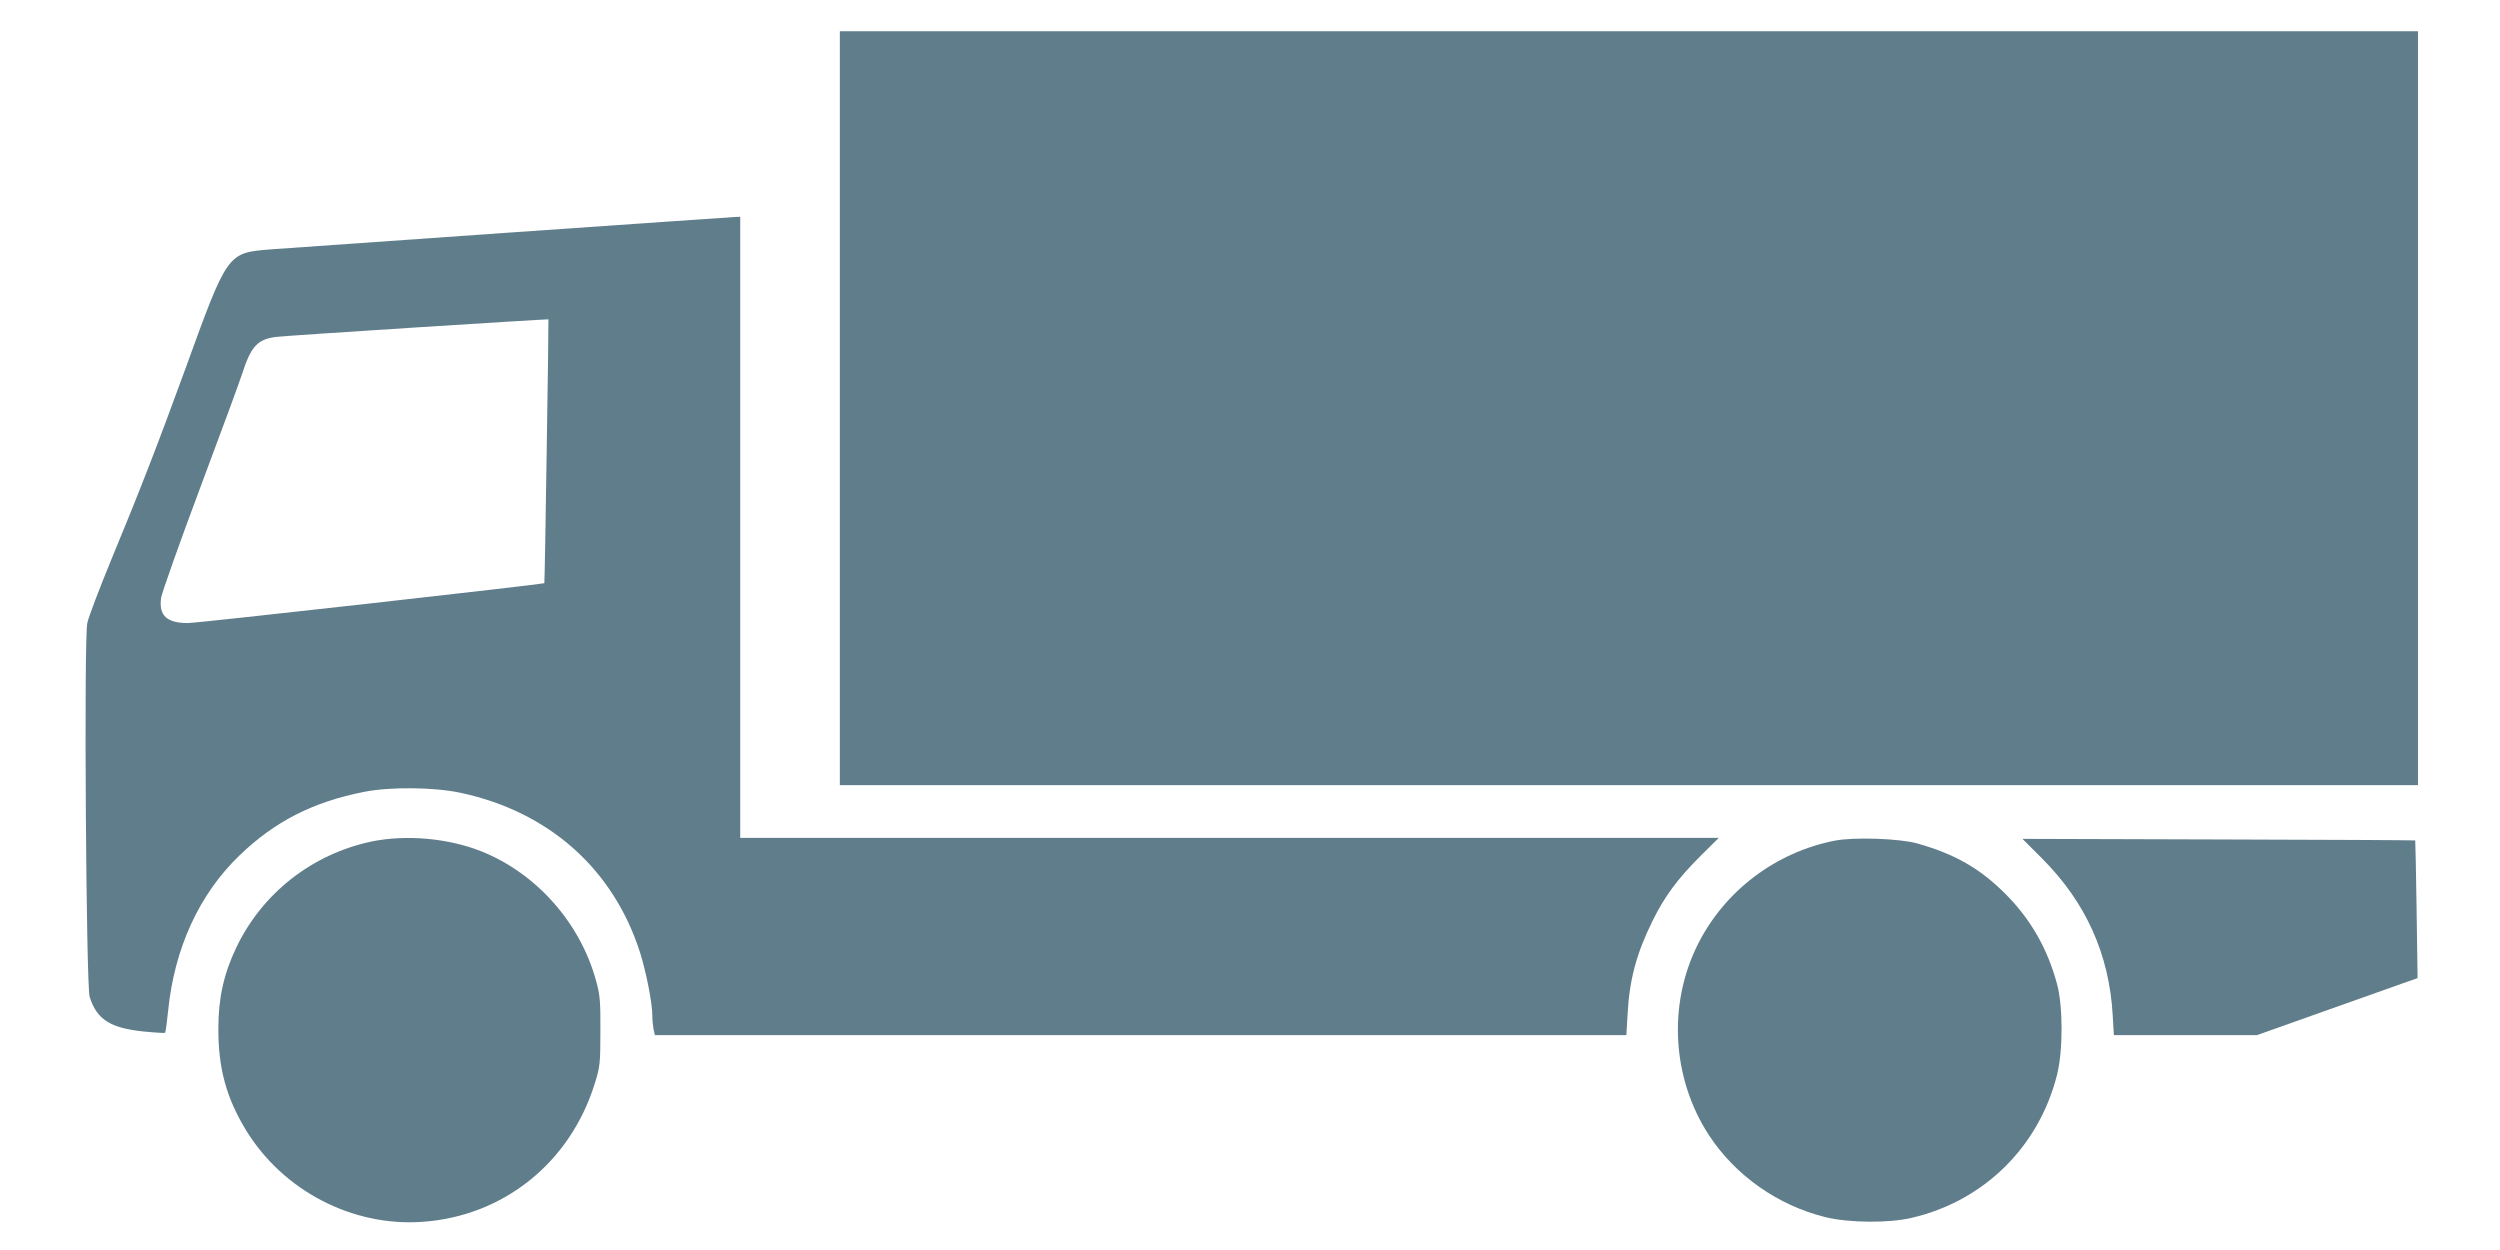
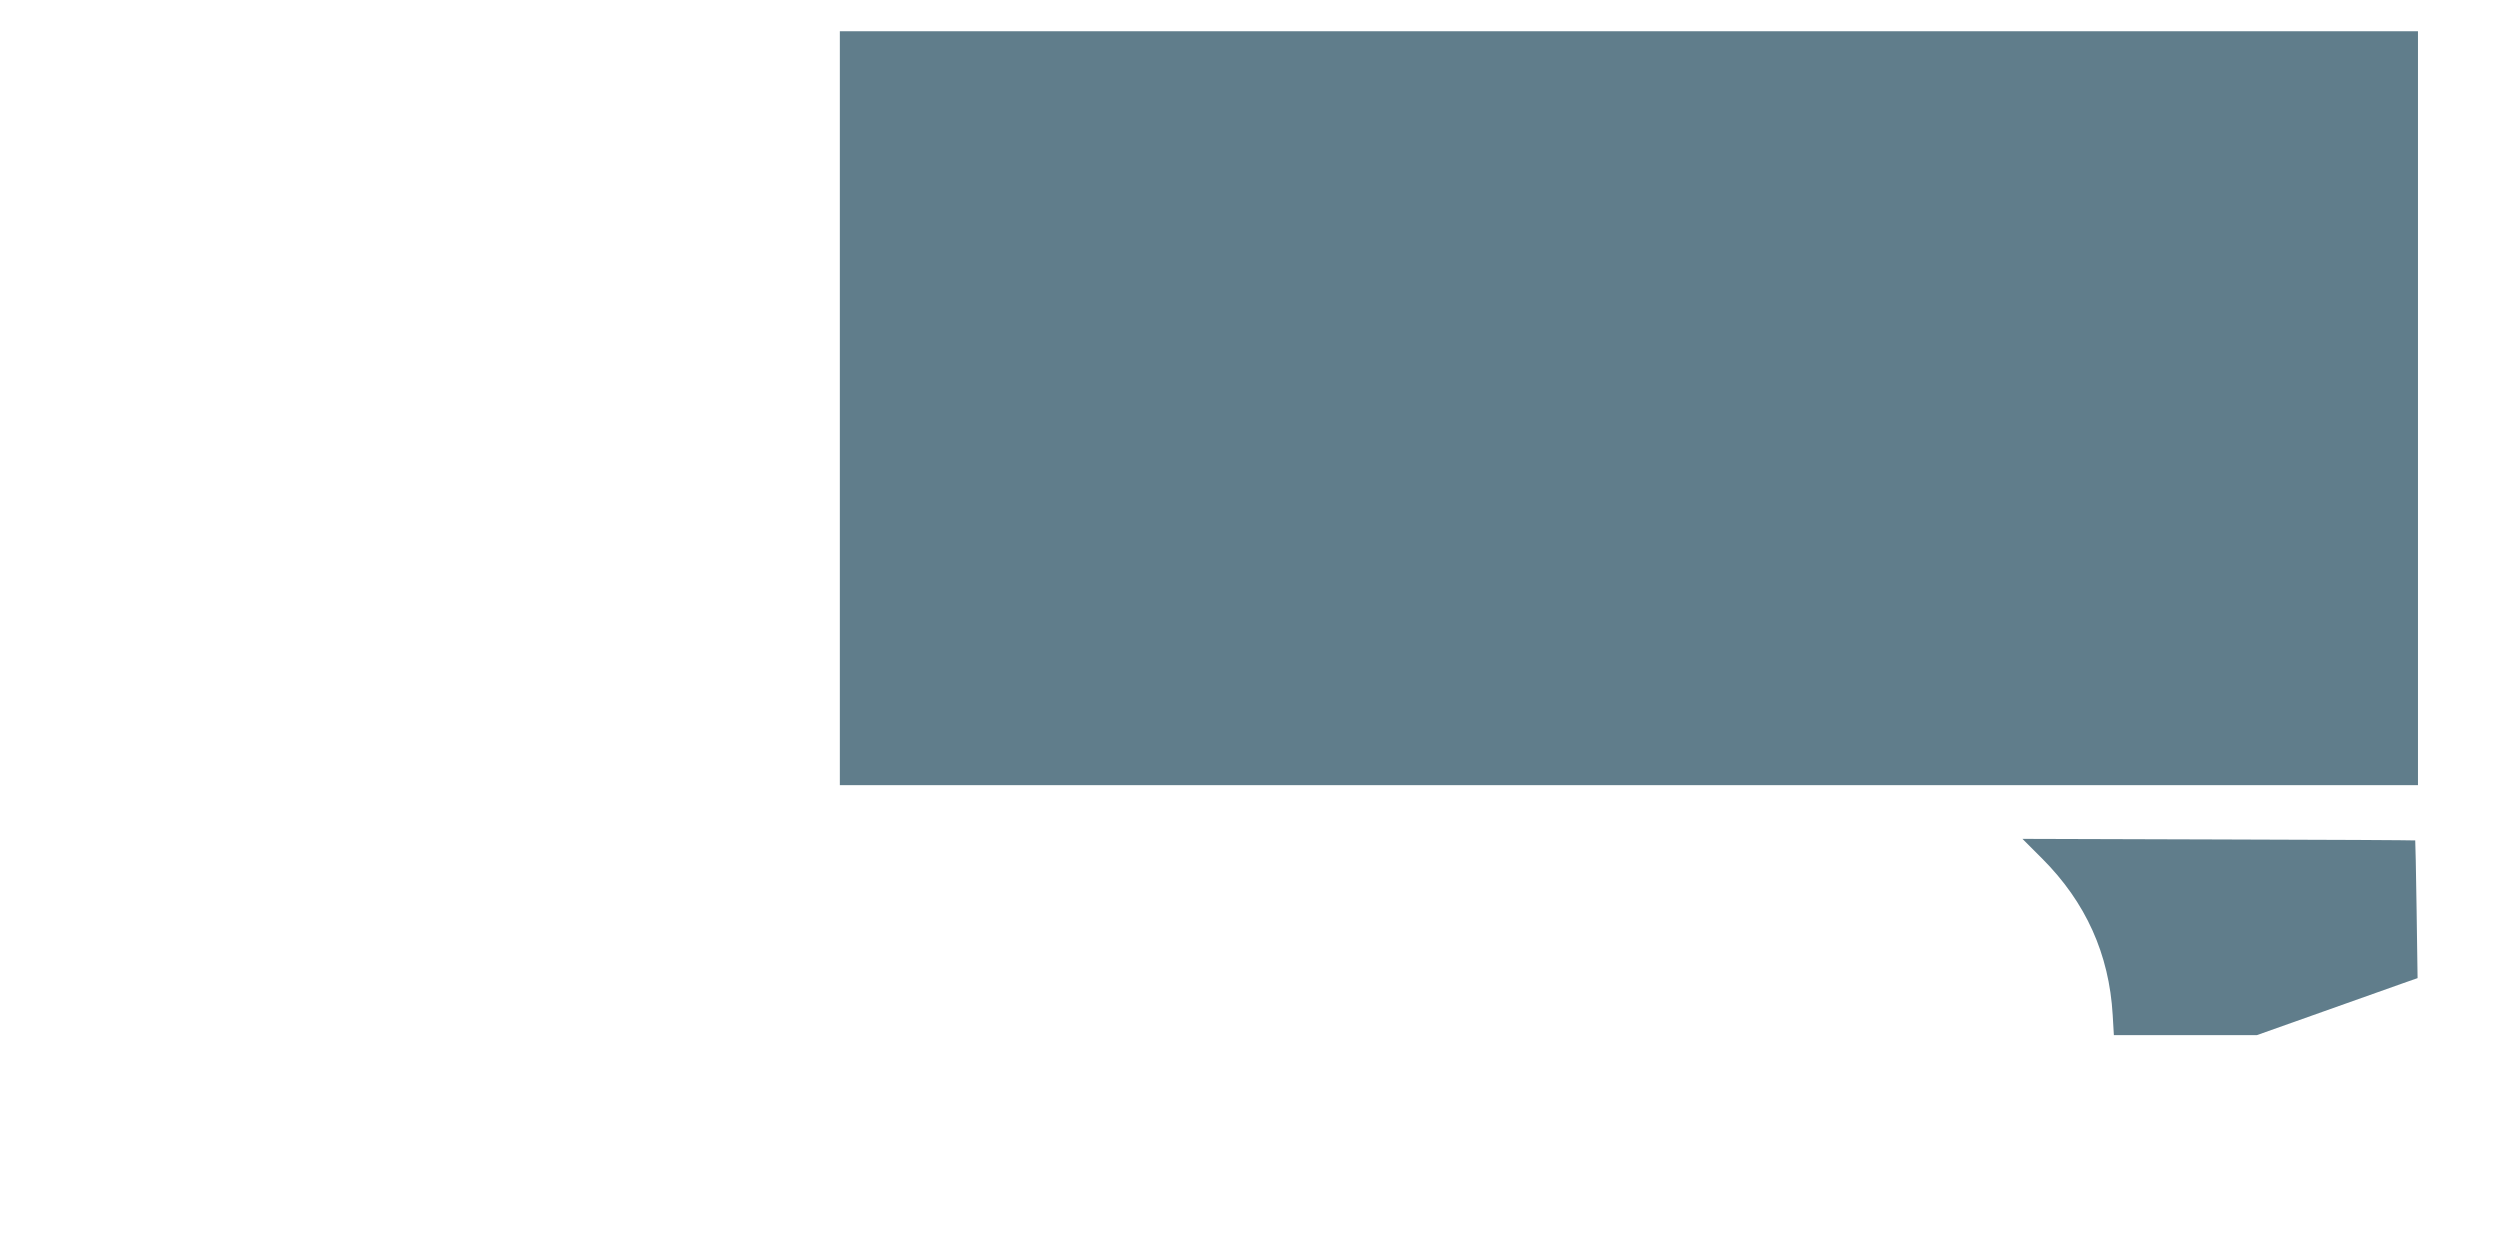
<svg xmlns="http://www.w3.org/2000/svg" version="1.0" width="1280pt" height="640pt" viewBox="0 0 1280 640" preserveAspectRatio="xMidYMid meet">
  <g transform="translate(0,640) scale(0.1,-0.1)" fill="#607d8b" stroke="none">
    <path d="M4300 4310 l0 -1930 4040 0 4040 0 0 1930 0 1930 -4040 0 -4040 0 0 -1930z" />
-     <path d="M2620 5210 c-613 -43 -1170 -82 -1237 -87 -219 -18 -218 -16 -433 -609 -140 -384 -236 -632 -380 -979 -61 -148 -117 -295 -123 -325 -18 -79 -6 -1857 12 -1914 37 -116 105 -159 274 -177 59 -6 110 -9 112 -7 3 3 10 54 16 114 32 319 159 596 365 794 180 174 378 275 640 326 131 26 357 24 491 -5 453 -96 785 -391 921 -821 31 -99 62 -257 62 -321 0 -20 3 -51 6 -68 l7 -31 2487 0 2487 0 6 103 c9 179 45 314 128 482 62 126 128 215 246 333 l93 92 -2505 0 -2505 0 0 1590 0 1590 -27 -1 c-16 -1 -530 -36 -1143 -79z m179 -1121 c-5 -370 -11 -674 -12 -675 -14 -6 -1780 -205 -1825 -204 -109 0 -150 39 -137 130 4 25 93 277 199 560 106 283 203 546 215 584 46 143 79 179 175 191 51 7 1389 92 1394 90 1 -1 -3 -305 -9 -676z" />
-     <path d="M1900 2091 c-303 -65 -557 -264 -690 -542 -64 -134 -92 -259 -92 -414 -1 -204 41 -357 143 -524 190 -308 542 -491 899 -467 418 28 761 304 886 711 26 83 28 103 28 265 1 152 -2 186 -22 258 -81 297 -305 550 -587 663 -171 68 -387 87 -565 50z" />
-     <path d="M9395 2096 c-303 -59 -565 -257 -702 -531 -155 -309 -132 -689 58 -979 135 -205 352 -358 596 -418 118 -29 322 -31 438 -4 371 85 654 363 747 733 31 122 31 351 0 465 -49 181 -134 330 -262 459 -131 132 -260 206 -455 261 -92 25 -321 33 -420 14z" />
    <path d="M10455 2005 c224 -224 344 -490 362 -802 l6 -103 366 0 366 0 335 119 c184 65 369 131 411 146 l77 27 -5 351 c-3 194 -6 353 -7 354 -1 1 -454 4 -1007 5 l-1004 3 100 -100z" />
  </g>
</svg>